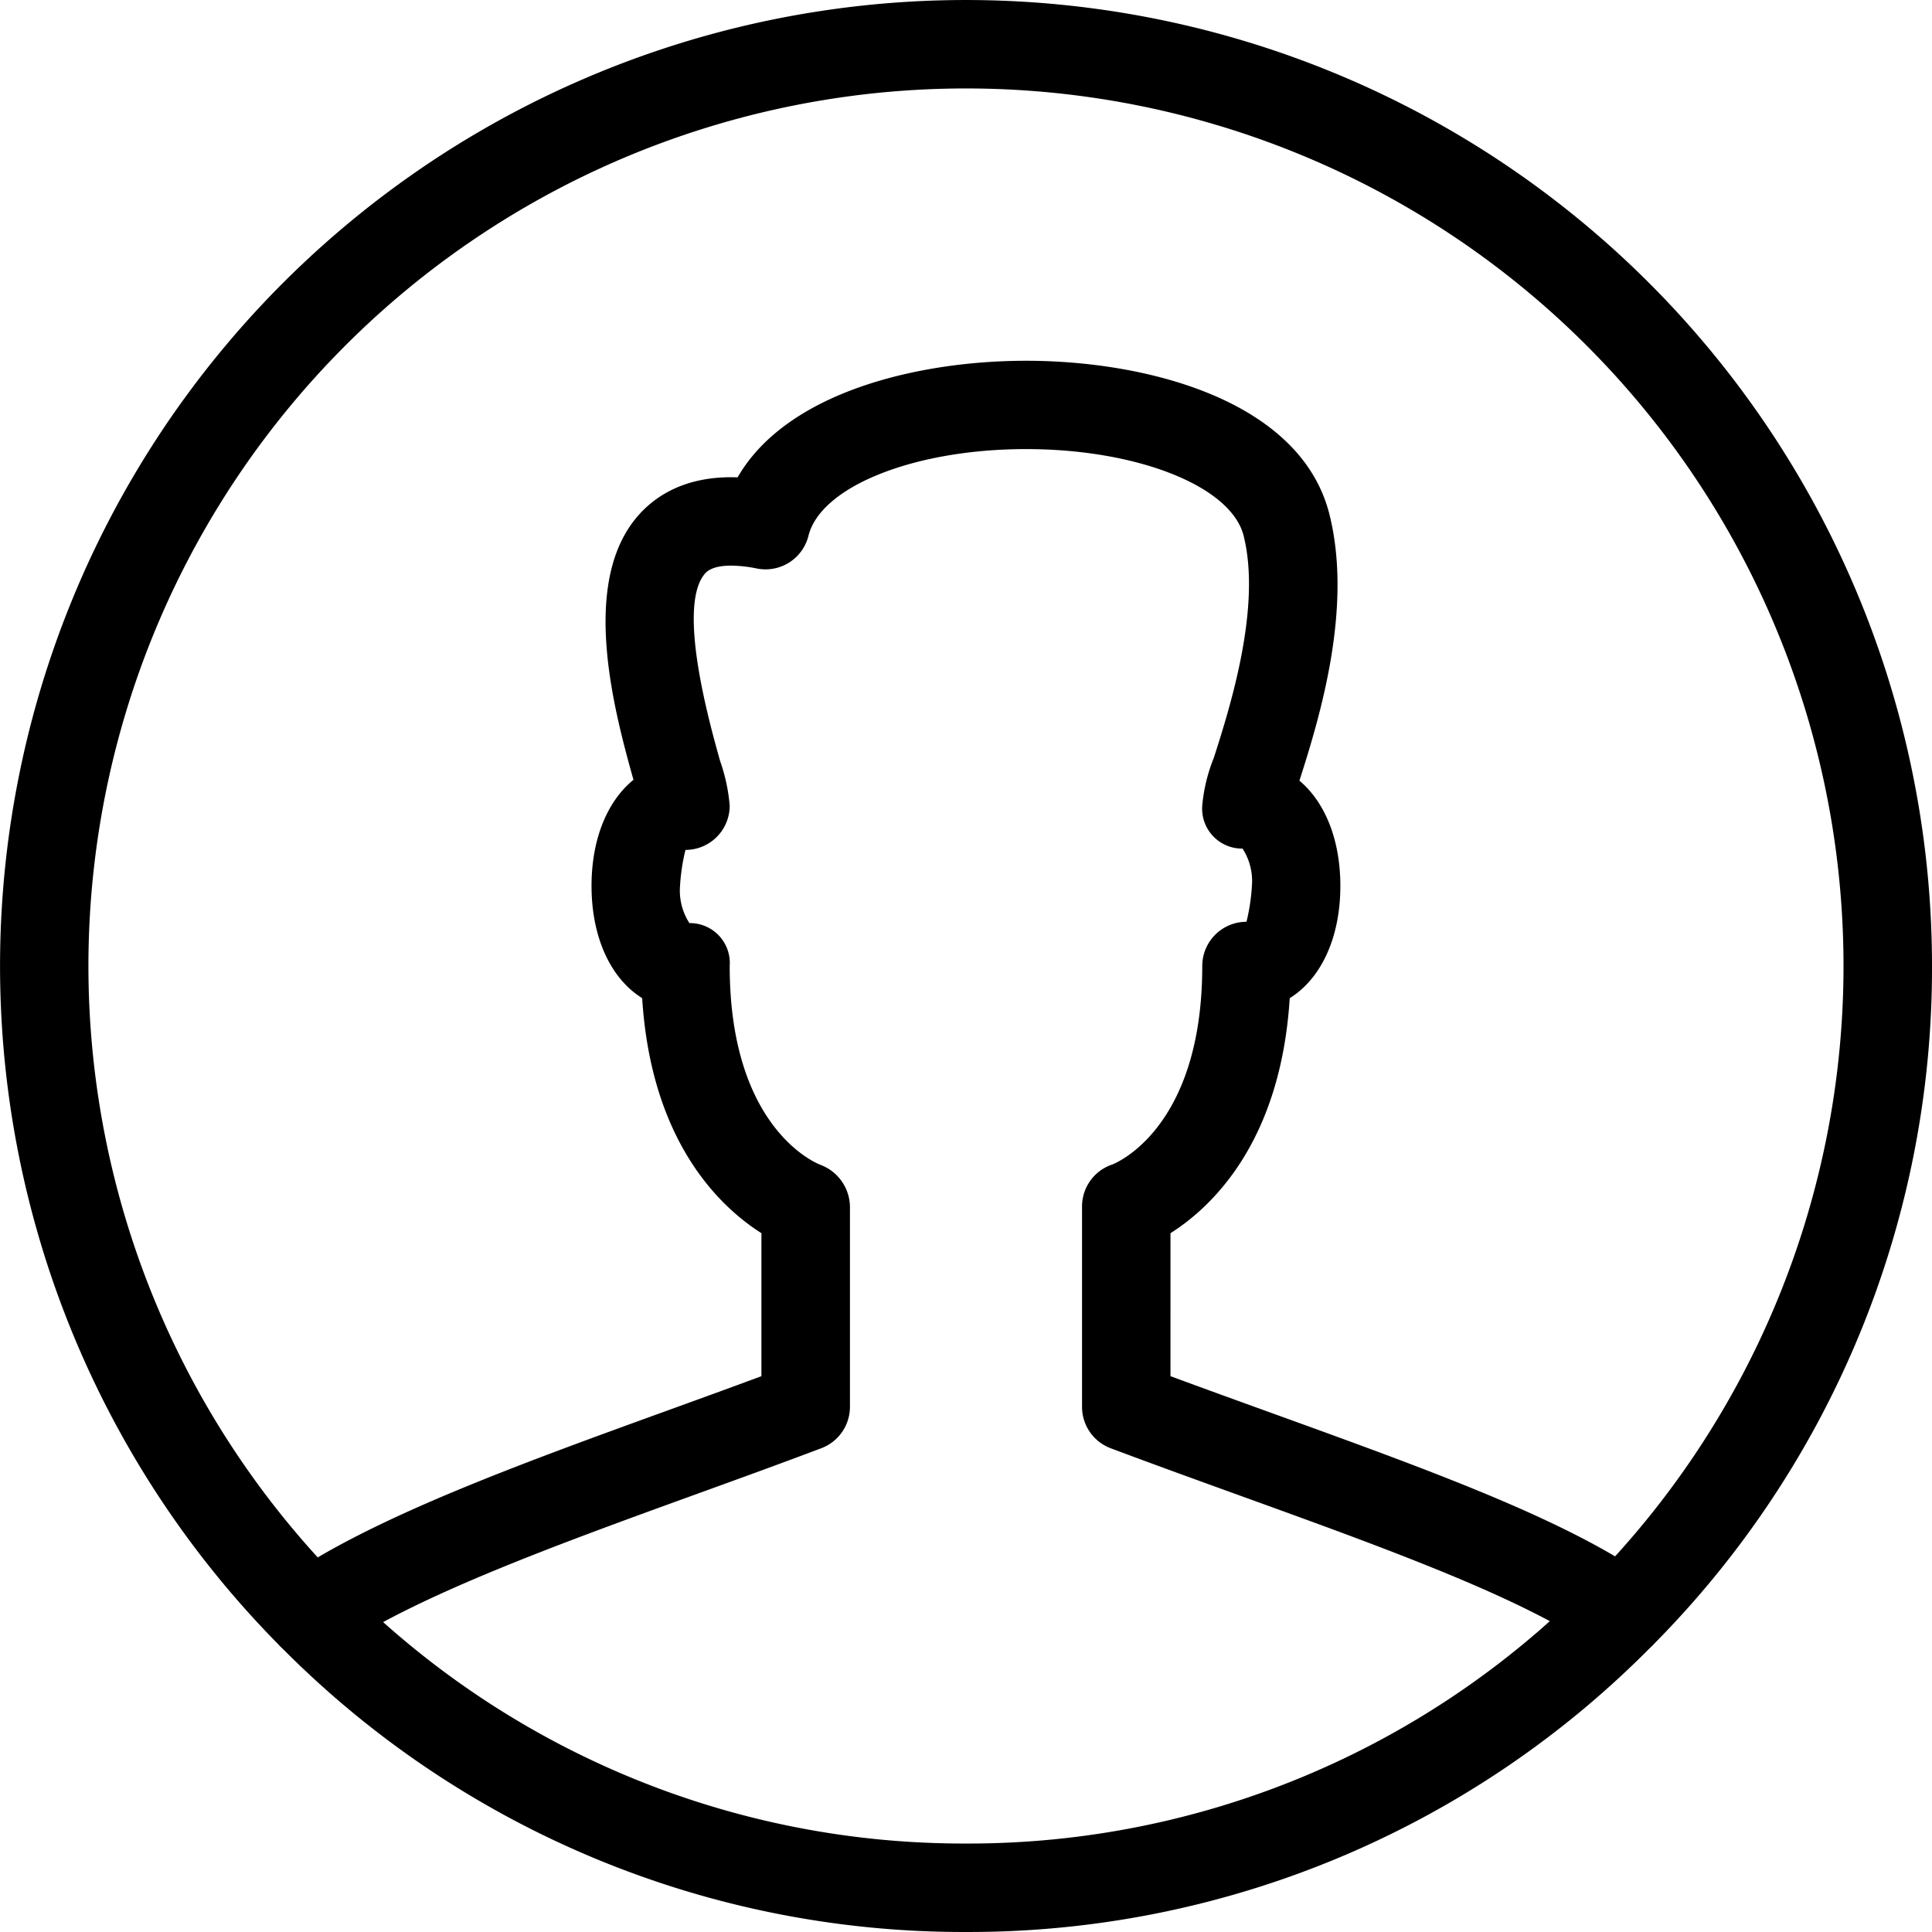
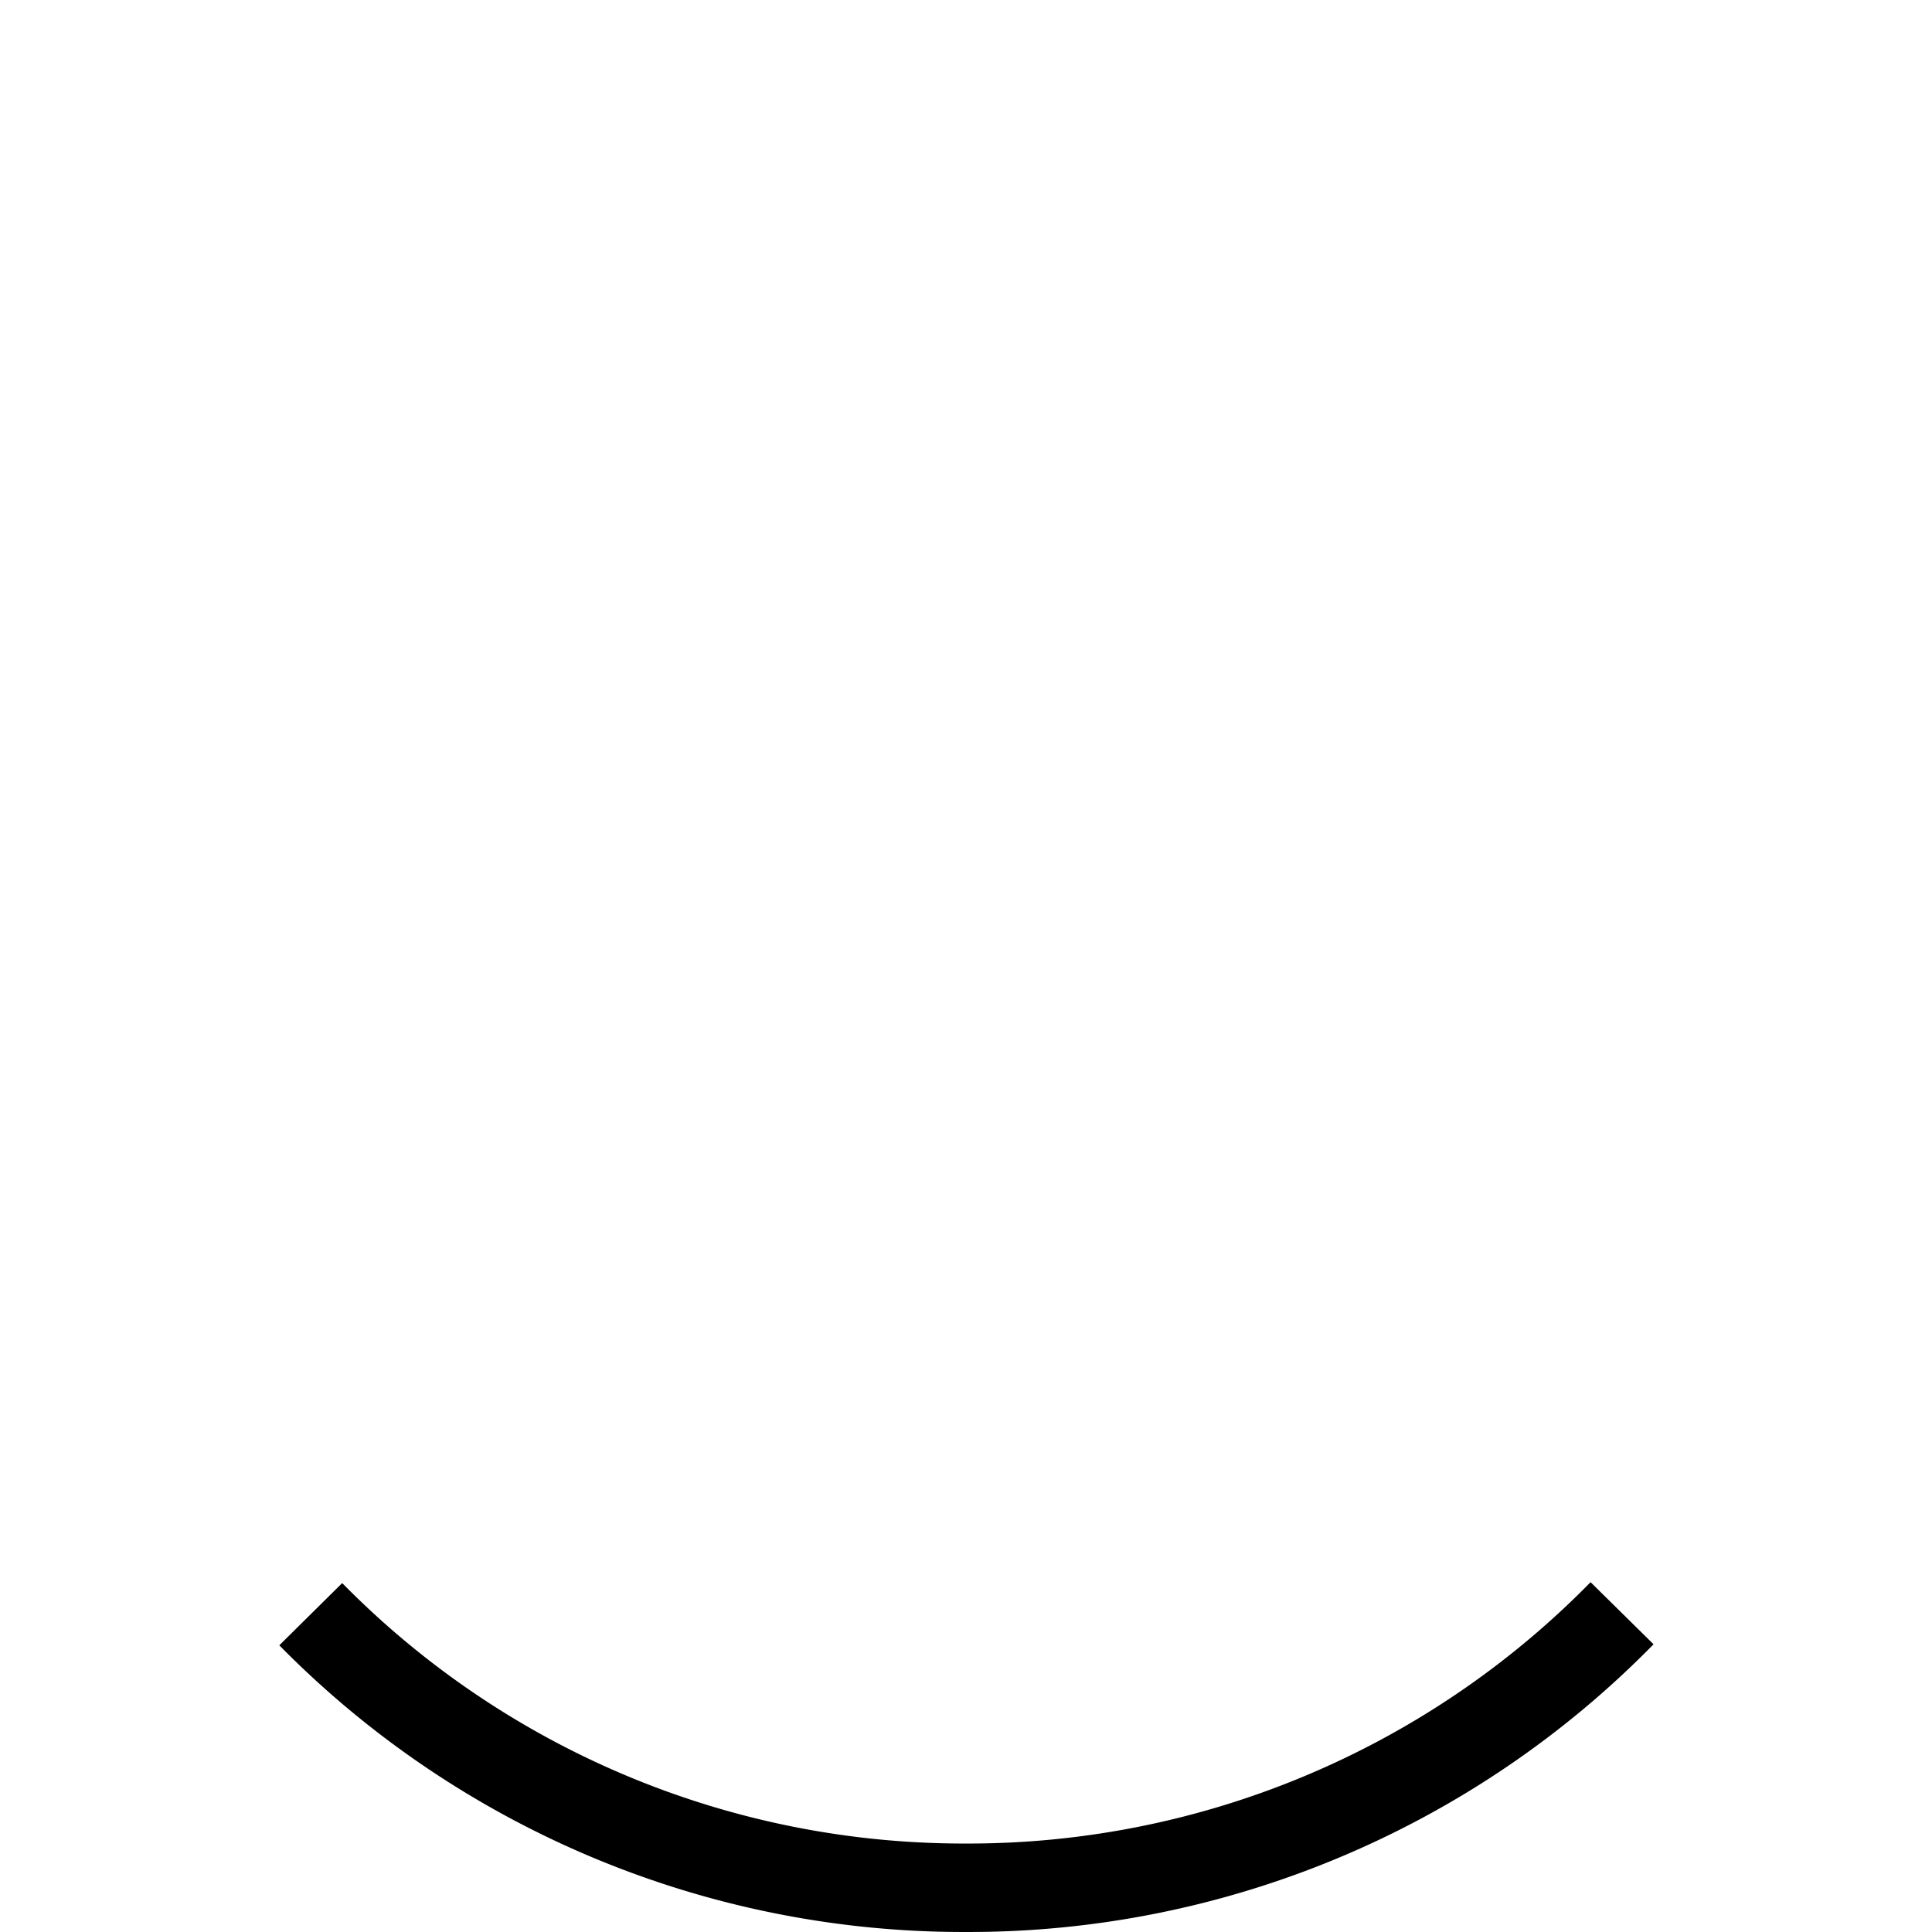
<svg xmlns="http://www.w3.org/2000/svg" width="152.886" height="152.885" viewBox="0 0 152.886 152.885">
  <g id="photo" transform="translate(2.443 2.443)">
    <g id="ic_profile_placoholder" transform="translate(1.057 1.057)">
-       <path id="Stroke_1068" data-name="Stroke 1068" d="M21.091,127.738A3.5,3.5,0,0,1,18.6,126.7,76.441,76.441,0,1,1,149.386,72.943a75.985,75.985,0,0,1-22.029,53.677,3.5,3.5,0,0,1-4.5.411c-5.841-4.083-16.7-8.009-28.194-12.165-3.363-1.216-6.811-2.463-10.267-3.759a3.5,3.5,0,0,1-2.271-3.277V91.971a3.5,3.5,0,0,1,2.393-3.32c.234-.09,7.121-2.827,7.121-15.708a3.5,3.5,0,0,1,3.5-3.5,15.756,15.756,0,0,0,.429-2.843,4.728,4.728,0,0,0-.741-2.948,3.159,3.159,0,0,1-3.189-3.4,13.174,13.174,0,0,1,.915-3.779c1.231-3.845,3.792-11.846,2.361-17.572-.978-3.913-8.381-6.863-17.219-6.863s-16.241,2.951-17.219,6.863A3.5,3.5,0,0,1,56.4,41.489a10.5,10.5,0,0,0-2.043-.229c-1.6,0-2.006.538-2.16.741-2.075,2.737.455,11.752,1.286,14.714a14.087,14.087,0,0,1,.76,3.542,3.5,3.5,0,0,1-3.5,3.5,15.756,15.756,0,0,0-.429,2.843,4.728,4.728,0,0,0,.741,2.948,3.159,3.159,0,0,1,3.189,3.4c0,12.881,6.887,15.619,7.181,15.729a3.592,3.592,0,0,1,2.334,3.3v15.857A3.5,3.5,0,0,1,61.5,111.1c-3.132,1.185-6.389,2.366-9.654,3.549-11.092,4.02-22.562,8.178-28.761,12.465A3.491,3.491,0,0,1,21.091,127.738ZM72.943,3.5a69.438,69.438,0,0,0-51.3,116.243c7.092-4.164,17.606-7.974,27.811-11.673,2.455-.89,4.905-1.778,7.3-2.667V94.085c-3.251-2.061-8.722-7.19-9.437-18.6-2.464-1.527-4.007-4.763-4.007-8.883,0-3.721,1.259-6.721,3.318-8.392-1.523-5.439-4.088-15.06-.014-20.435,1.264-1.667,3.724-3.666,8.256-3.5,3.878-6.747,14.293-9.227,22.825-9.227,9.673,0,21.765,3.186,24.01,12.165,1.871,7.483-.818,16.188-2.377,21.065,2.012,1.683,3.239,4.654,3.239,8.327,0,4.119-1.543,7.356-4.007,8.883-.714,11.412-6.185,16.541-9.437,18.6V105.4c2.667.986,5.318,1.945,7.918,2.885,10.963,3.964,20.611,7.452,27.267,11.376A69.434,69.434,0,0,0,72.943,3.5Z" />
-       <path id="Stroke_1069" data-name="Stroke 1069" d="M51.853,25.224A75.915,75.915,0,0,1-2.488,2.538L2.488-2.386a68.964,68.964,0,0,0,49.365,20.61A68.923,68.923,0,0,0,101.277-2.458l4.984,4.915A75.872,75.872,0,0,1,51.853,25.224Z" transform="translate(21.091 124.161)" />
+       <path id="Stroke_1069" data-name="Stroke 1069" d="M51.853,25.224A75.915,75.915,0,0,1-2.488,2.538L2.488-2.386a68.964,68.964,0,0,0,49.365,20.61A68.923,68.923,0,0,0,101.277-2.458l4.984,4.915A75.872,75.872,0,0,1,51.853,25.224" transform="translate(21.091 124.161)" />
    </g>
  </g>
</svg>